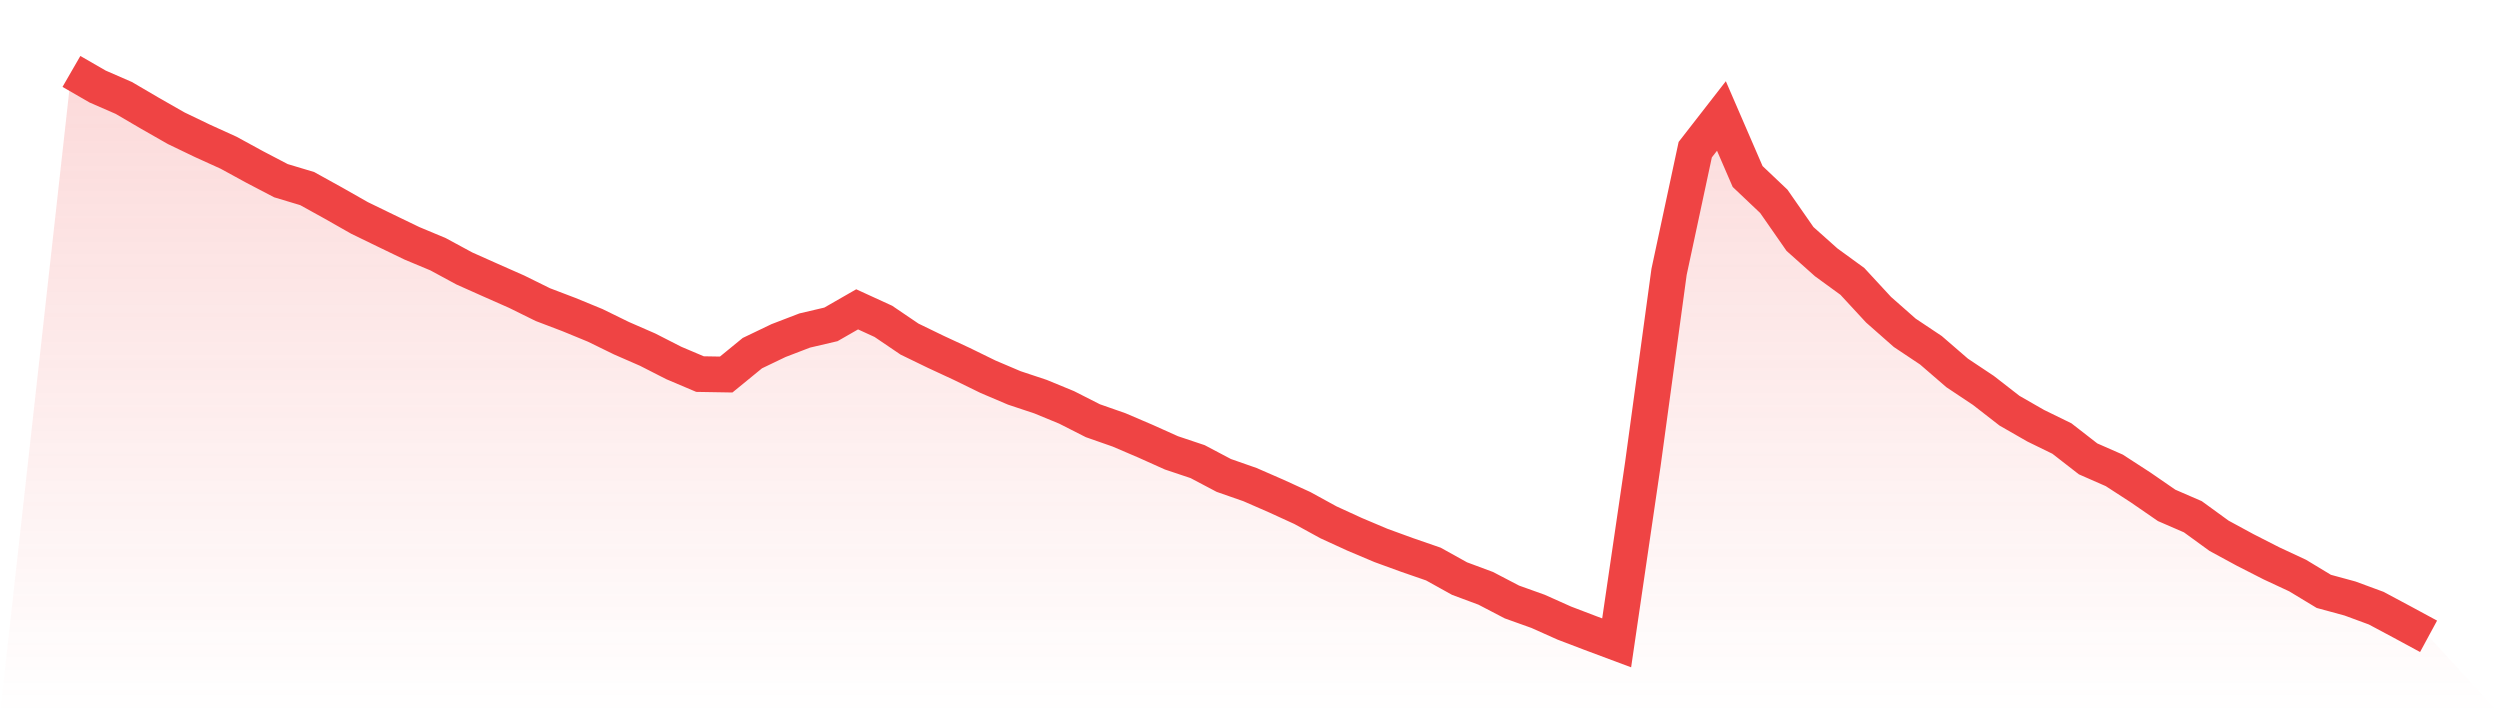
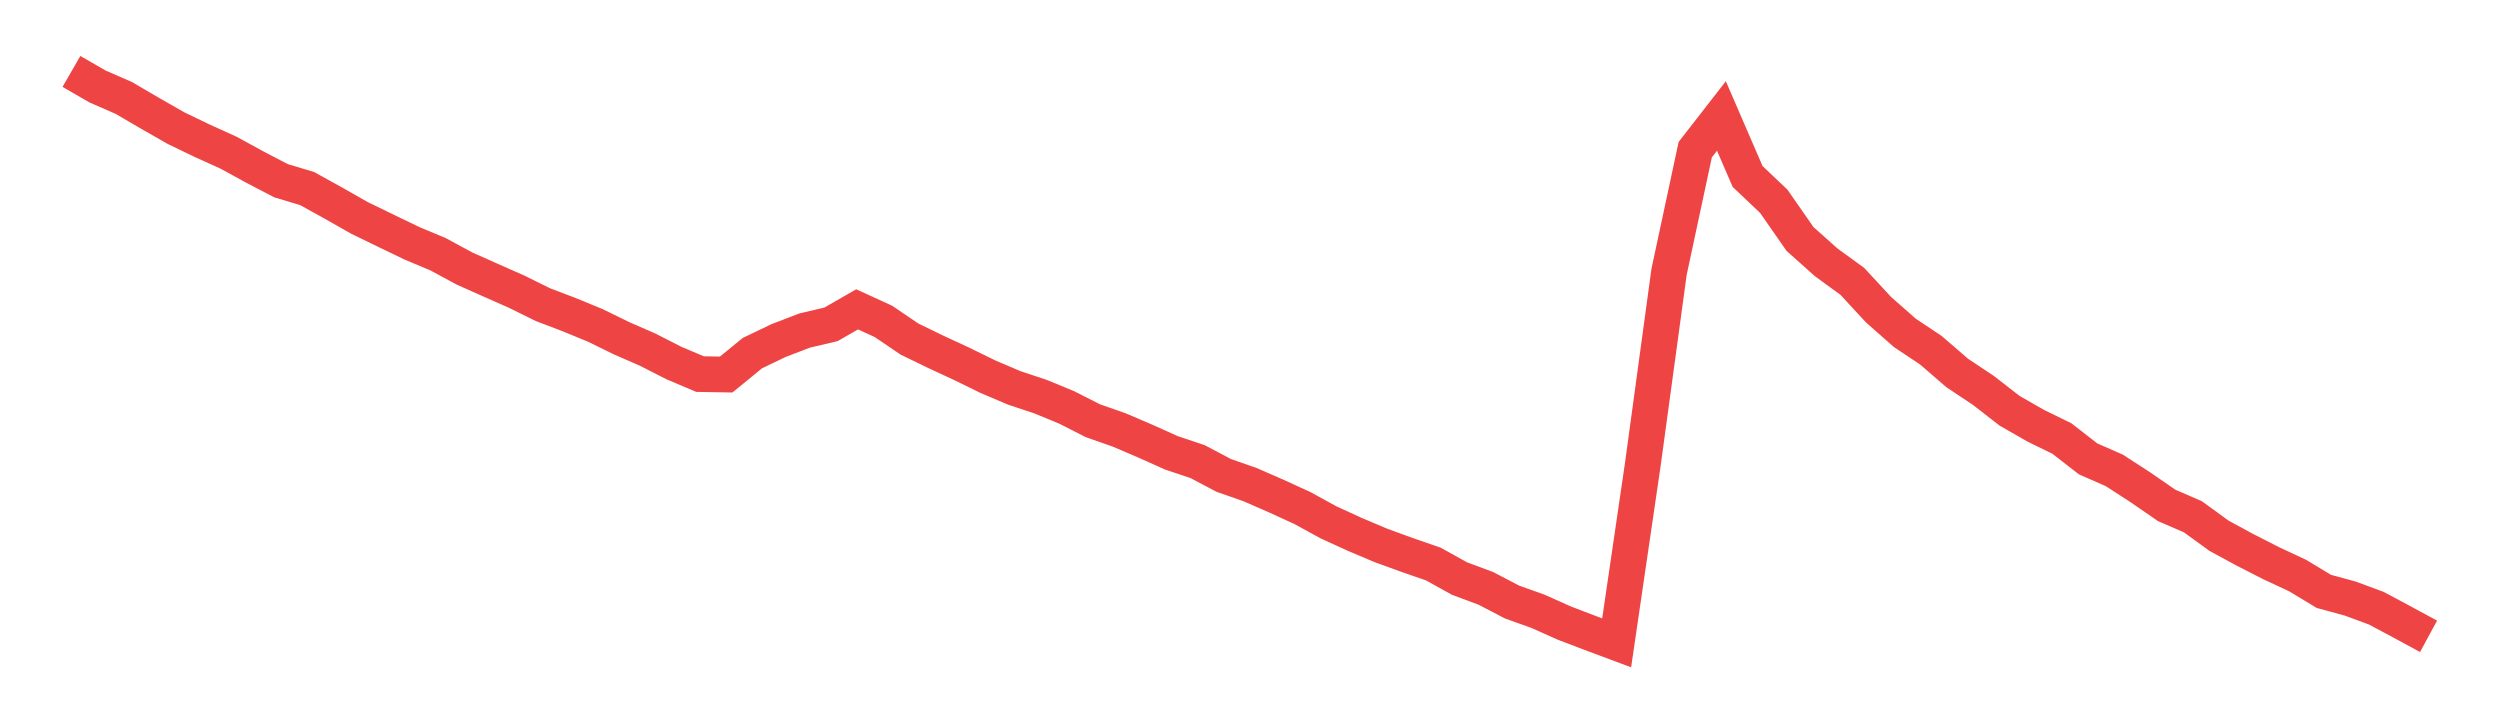
<svg xmlns="http://www.w3.org/2000/svg" viewBox="0 0 140 40">
  <defs>
    <linearGradient id="gradient" x1="0" x2="0" y1="0" y2="1">
      <stop offset="0%" stop-color="#ef4444" stop-opacity="0.2" />
      <stop offset="100%" stop-color="#ef4444" stop-opacity="0" />
    </linearGradient>
  </defs>
-   <path d="M4,4 L4,4 L5.467,4.846 L6.933,5.485 L8.4,6.344 L9.867,7.181 L11.333,7.886 L12.8,8.552 L14.267,9.353 L15.733,10.119 L17.2,10.56 L18.667,11.371 L20.133,12.204 L21.6,12.917 L23.067,13.625 L24.533,14.238 L26,15.032 L27.467,15.687 L28.933,16.335 L30.4,17.059 L31.867,17.618 L33.333,18.221 L34.8,18.939 L36.267,19.579 L37.733,20.327 L39.2,20.949 L40.667,20.974 L42.133,19.775 L43.6,19.071 L45.067,18.508 L46.533,18.165 L48,17.323 L49.467,17.995 L50.933,18.989 L52.4,19.701 L53.867,20.382 L55.333,21.099 L56.8,21.723 L58.267,22.211 L59.733,22.815 L61.2,23.56 L62.667,24.074 L64.133,24.701 L65.6,25.36 L67.067,25.851 L68.533,26.625 L70,27.138 L71.467,27.778 L72.933,28.449 L74.4,29.253 L75.867,29.925 L77.333,30.544 L78.8,31.079 L80.267,31.586 L81.733,32.4 L83.2,32.946 L84.667,33.711 L86.133,34.236 L87.6,34.892 L89.067,35.452 L90.533,36 L92,25.99 L93.467,15.226 L94.933,8.382 L96.4,6.495 L97.867,9.884 L99.333,11.274 L100.8,13.382 L102.267,14.691 L103.733,15.758 L105.2,17.345 L106.667,18.638 L108.133,19.616 L109.6,20.884 L111.067,21.861 L112.533,23 L114,23.841 L115.467,24.558 L116.933,25.697 L118.4,26.341 L119.867,27.292 L121.333,28.302 L122.8,28.938 L124.267,30.004 L125.733,30.799 L127.2,31.547 L128.667,32.231 L130.133,33.117 L131.6,33.516 L133.067,34.057 L134.533,34.84 L136,35.634 L140,40 L0,40 z" fill="url(#gradient)" />
  <path d="M4,4 L4,4 L5.467,4.846 L6.933,5.485 L8.4,6.344 L9.867,7.181 L11.333,7.886 L12.8,8.552 L14.267,9.353 L15.733,10.119 L17.2,10.56 L18.667,11.371 L20.133,12.204 L21.6,12.917 L23.067,13.625 L24.533,14.238 L26,15.032 L27.467,15.687 L28.933,16.335 L30.4,17.059 L31.867,17.618 L33.333,18.221 L34.8,18.939 L36.267,19.579 L37.733,20.327 L39.2,20.949 L40.667,20.974 L42.133,19.775 L43.6,19.071 L45.067,18.508 L46.533,18.165 L48,17.323 L49.467,17.995 L50.933,18.989 L52.4,19.701 L53.867,20.382 L55.333,21.099 L56.8,21.723 L58.267,22.211 L59.733,22.815 L61.2,23.56 L62.667,24.074 L64.133,24.701 L65.6,25.36 L67.067,25.851 L68.533,26.625 L70,27.138 L71.467,27.778 L72.933,28.449 L74.4,29.253 L75.867,29.925 L77.333,30.544 L78.8,31.079 L80.267,31.586 L81.733,32.4 L83.2,32.946 L84.667,33.711 L86.133,34.236 L87.6,34.892 L89.067,35.452 L90.533,36 L92,25.99 L93.467,15.226 L94.933,8.382 L96.4,6.495 L97.867,9.884 L99.333,11.274 L100.8,13.382 L102.267,14.691 L103.733,15.758 L105.2,17.345 L106.667,18.638 L108.133,19.616 L109.6,20.884 L111.067,21.861 L112.533,23 L114,23.841 L115.467,24.558 L116.933,25.697 L118.4,26.341 L119.867,27.292 L121.333,28.302 L122.8,28.938 L124.267,30.004 L125.733,30.799 L127.2,31.547 L128.667,32.231 L130.133,33.117 L131.6,33.516 L133.067,34.057 L134.533,34.84 L136,35.634" fill="none" stroke="#ef4444" stroke-width="2" />
</svg>